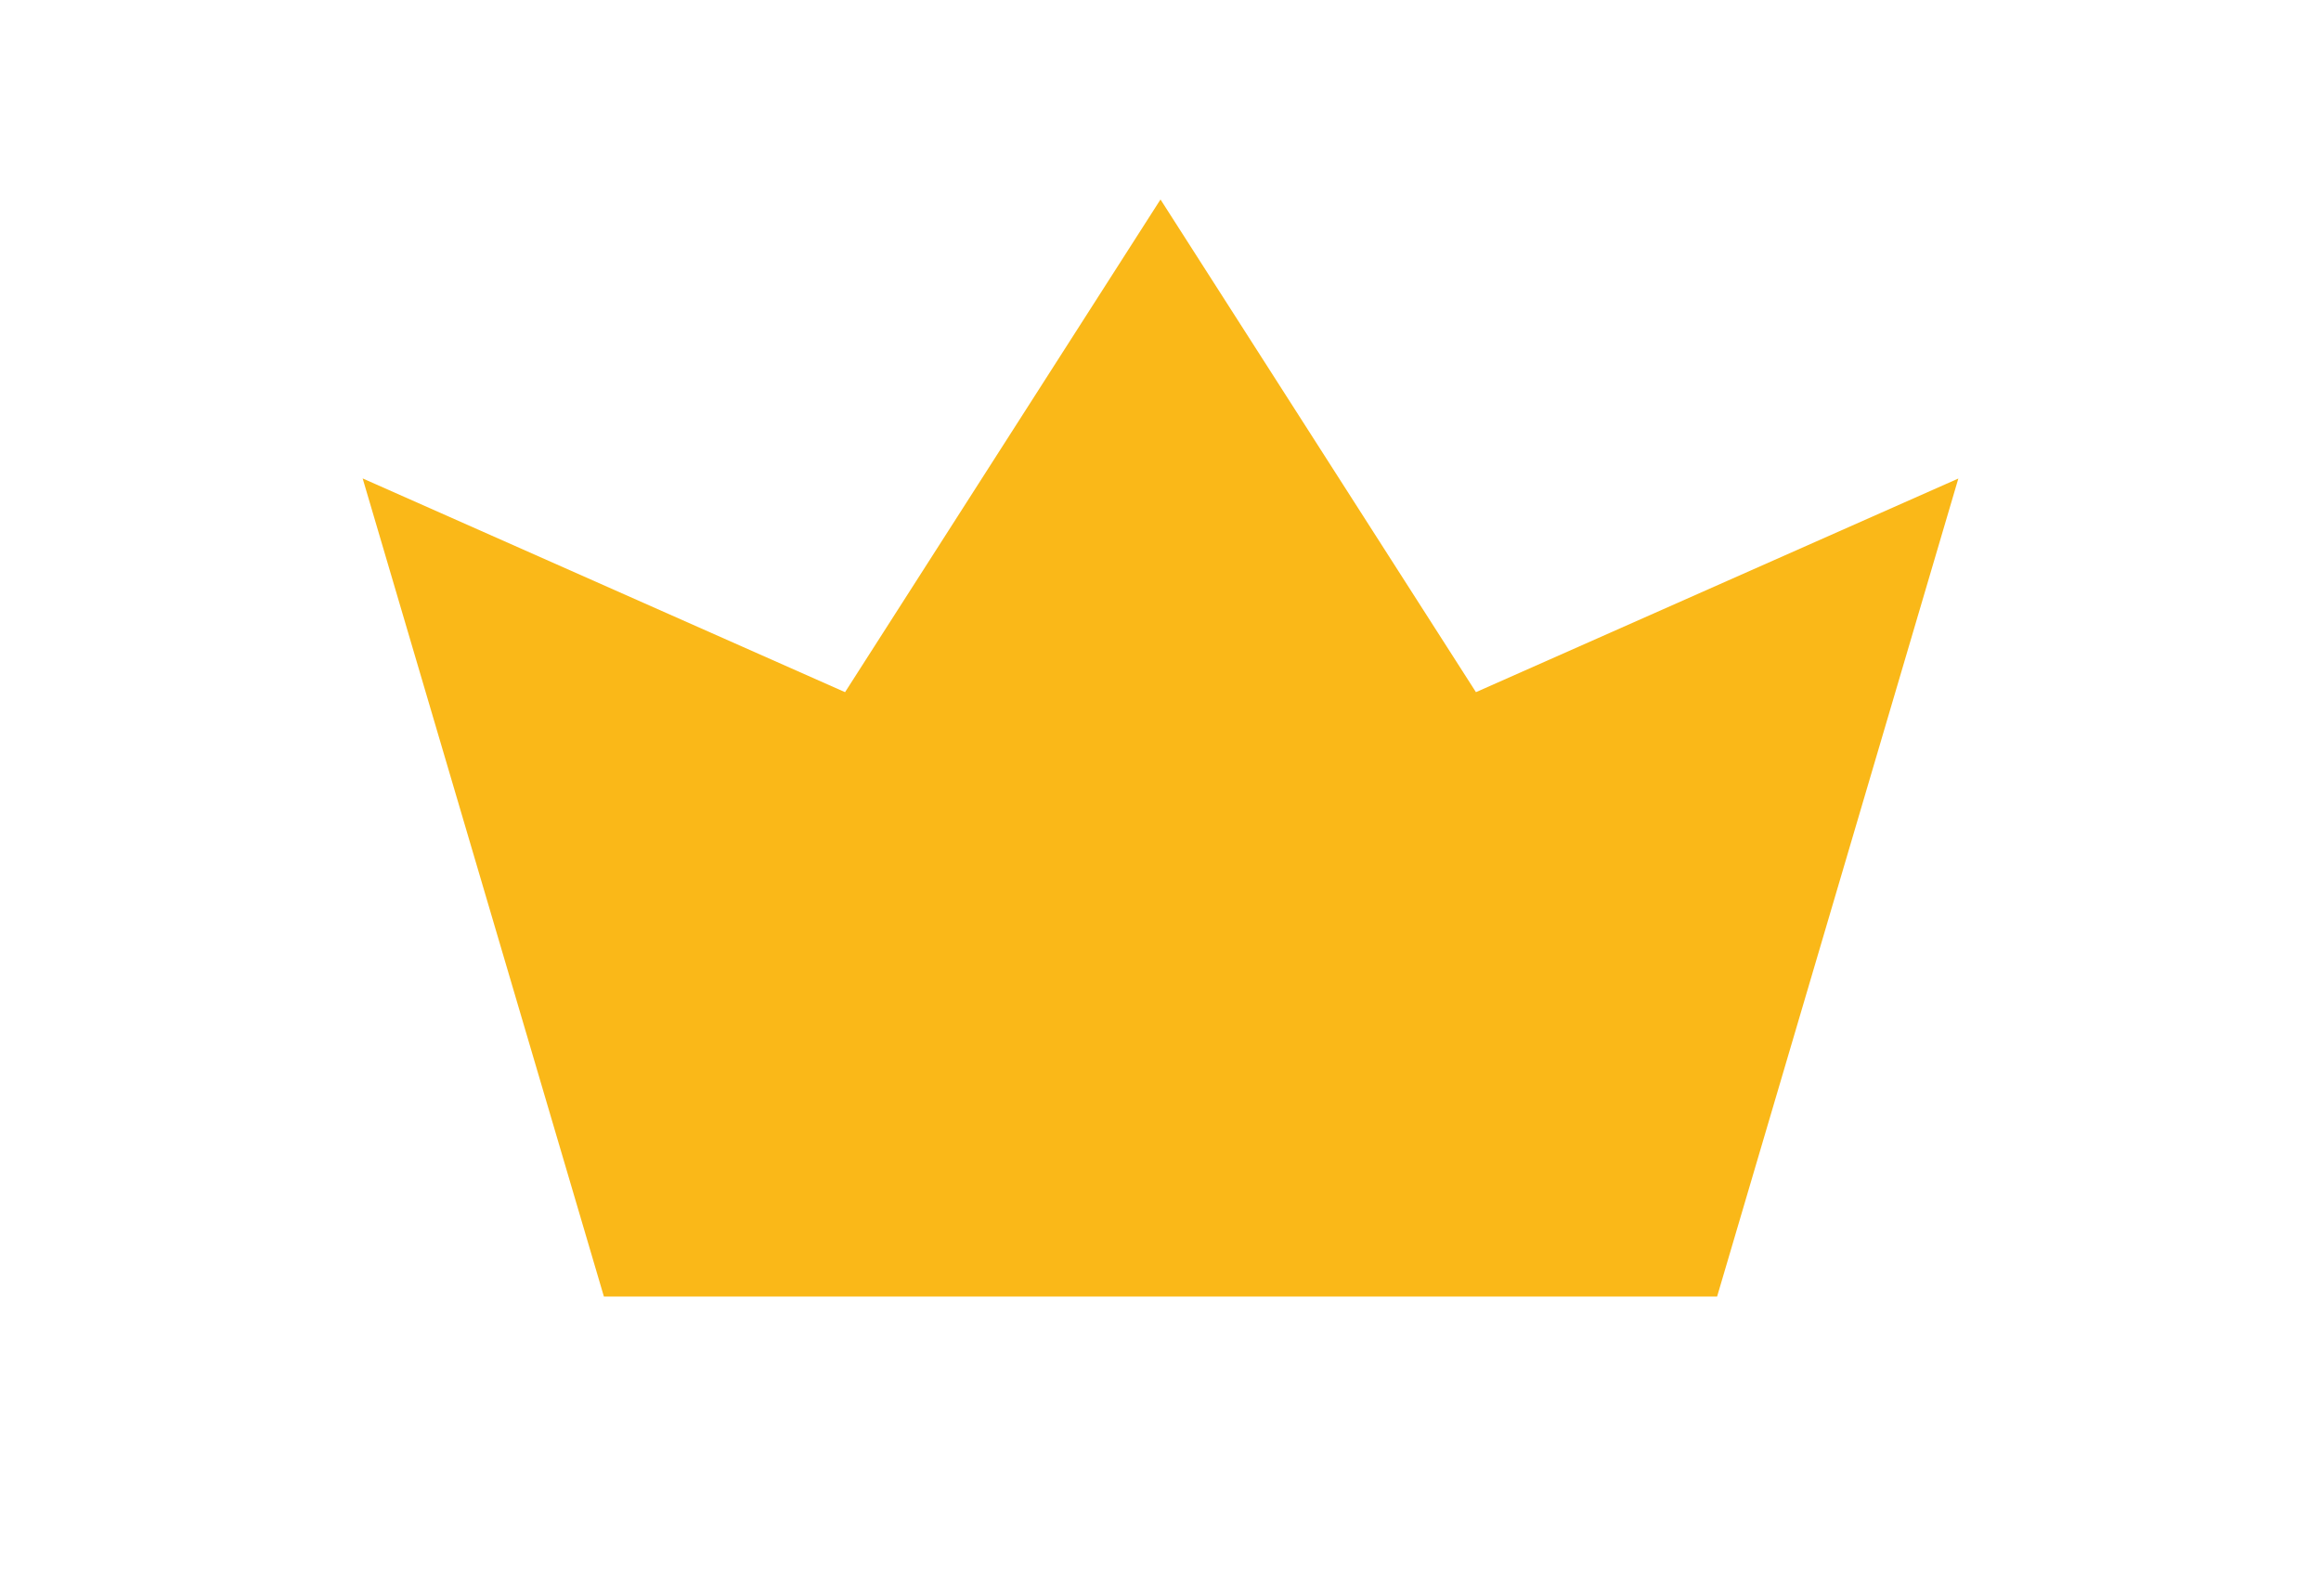
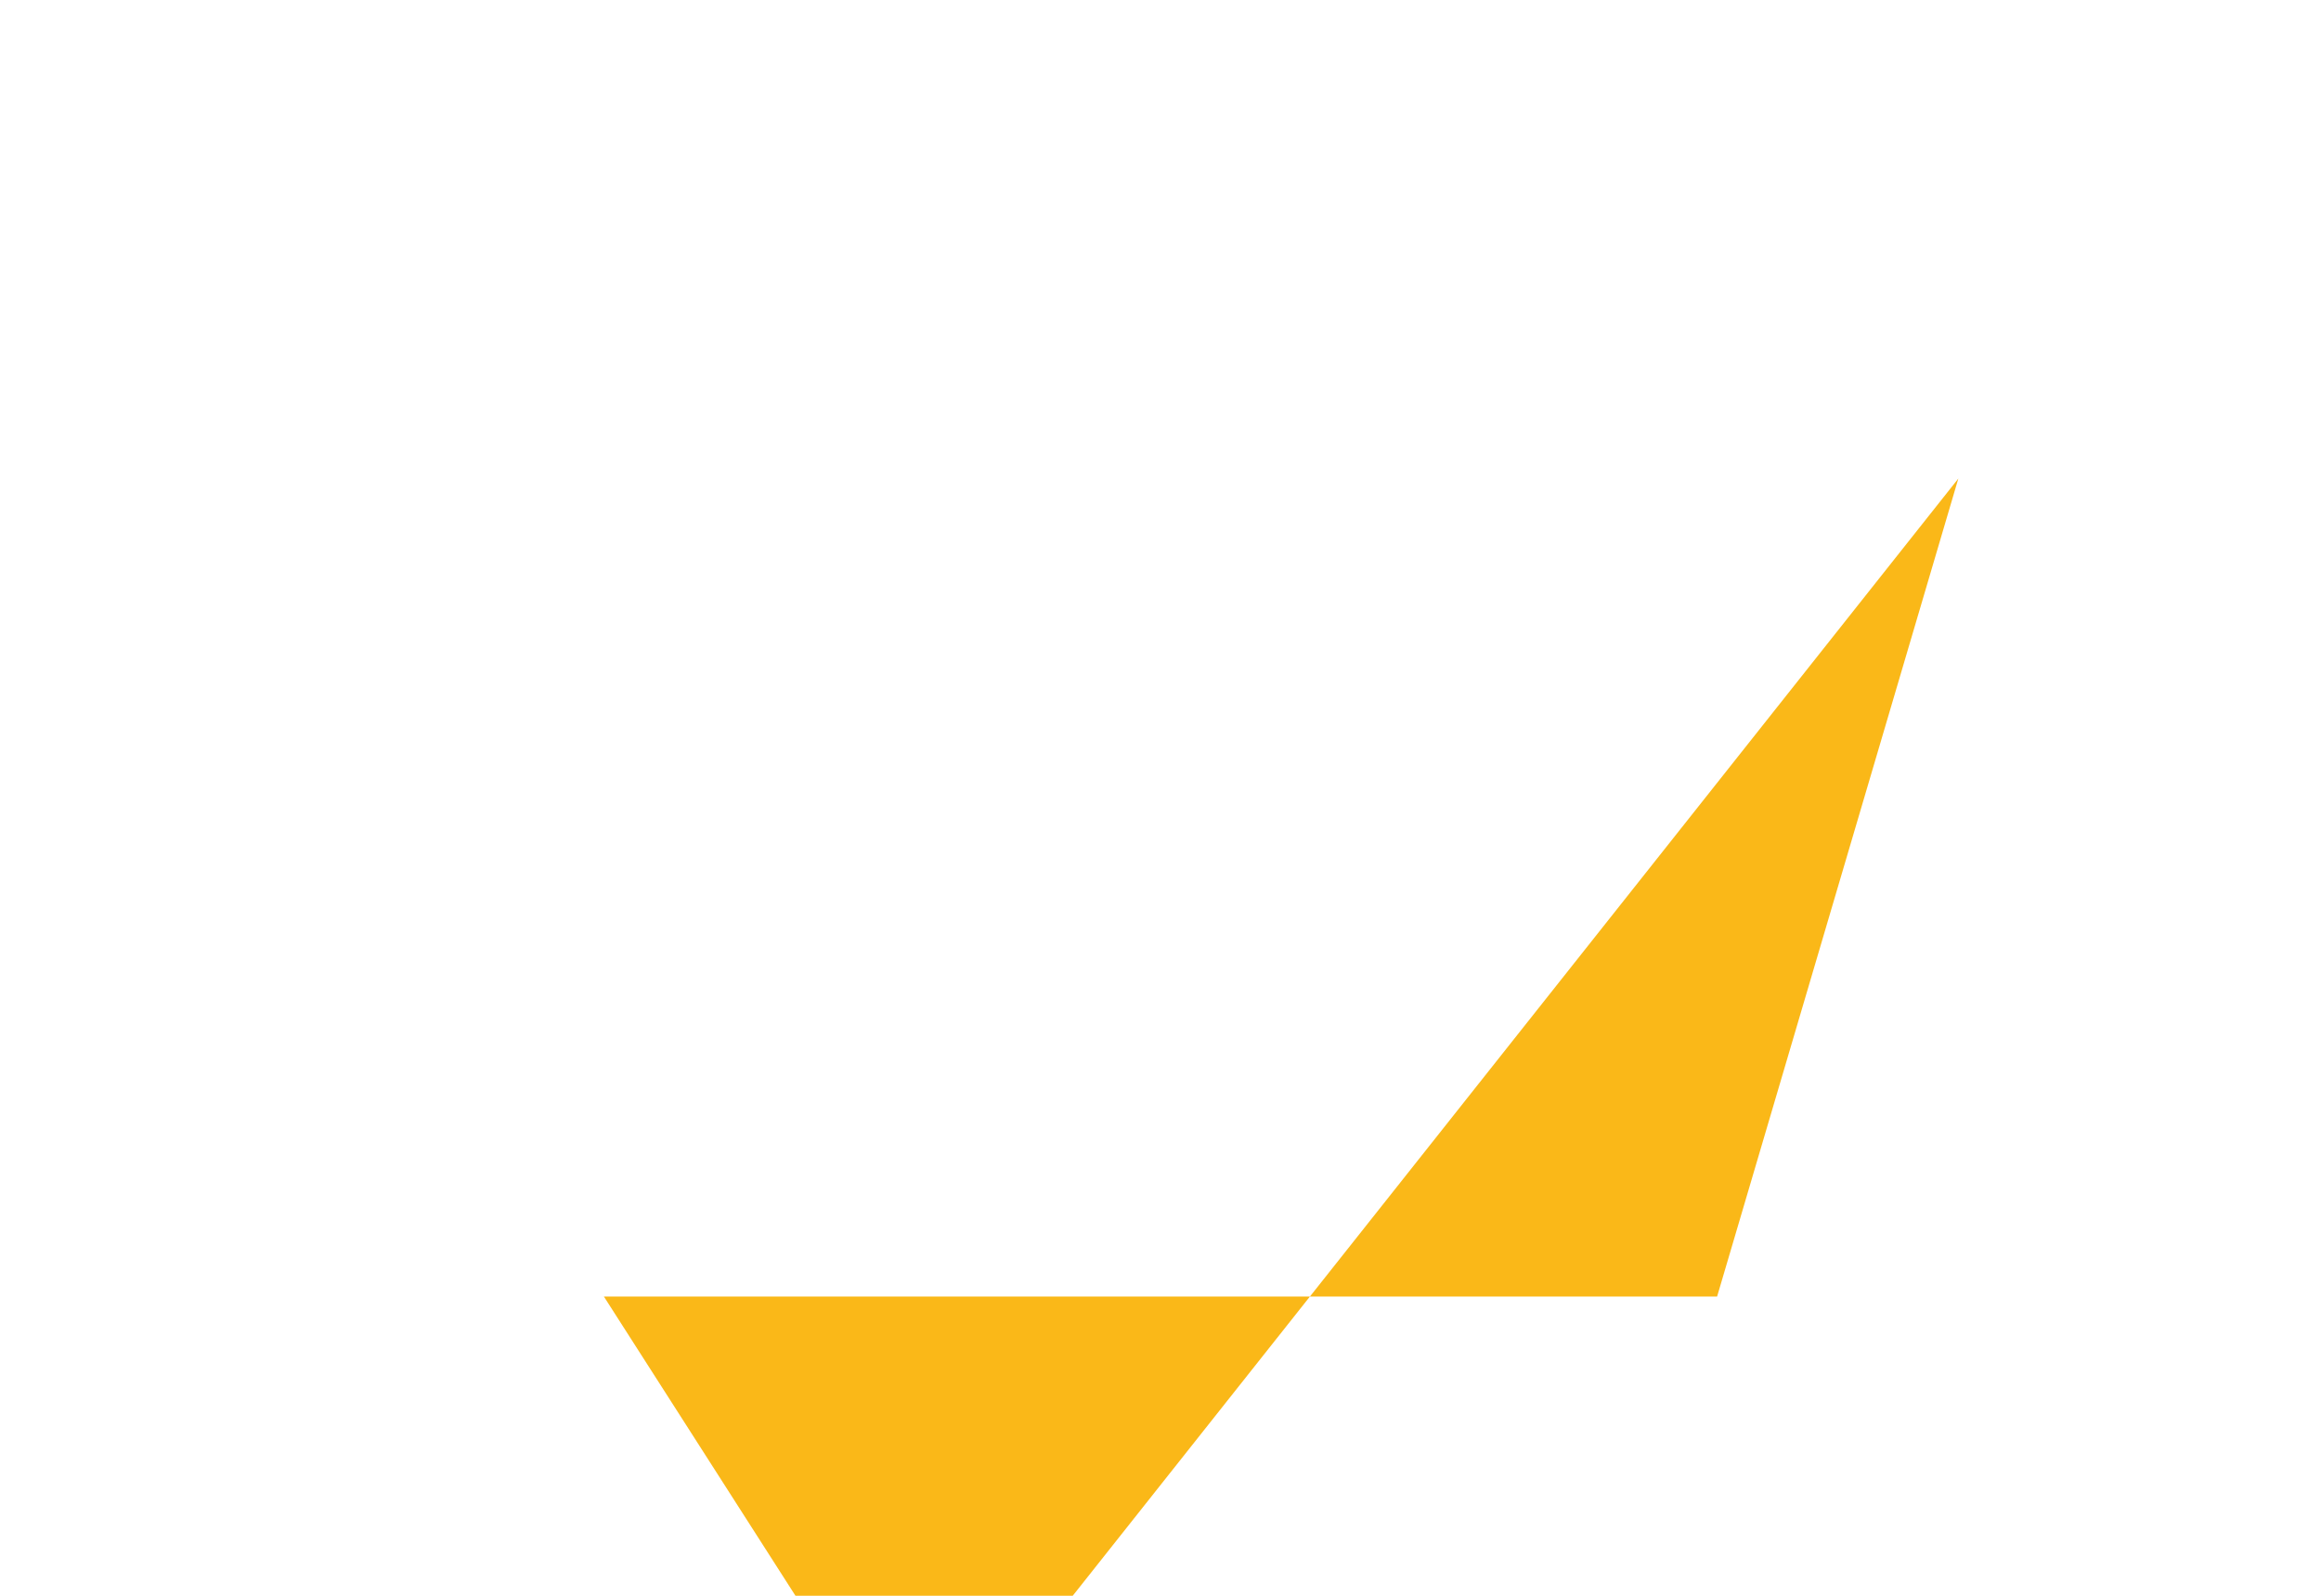
<svg xmlns="http://www.w3.org/2000/svg" class="premium-filled-icon--nW2Vi header-svg-icon" viewBox="0 0 16 16" width="24" height="16.5" fill="#FAB818" data-t="premium-filled-svg" aria-labelledby="premium-filled-svg" aria-hidden="true" role="img">
  <title id="premium-filled-svg">Premium</title>
-   <path d="M2.419 13L0 4.797 4.837 6.94 8 2l3.163 4.94L16 4.798 13.581 13z" />
+   <path d="M2.419 13l3.163 4.94L16 4.798 13.581 13z" />
</svg>